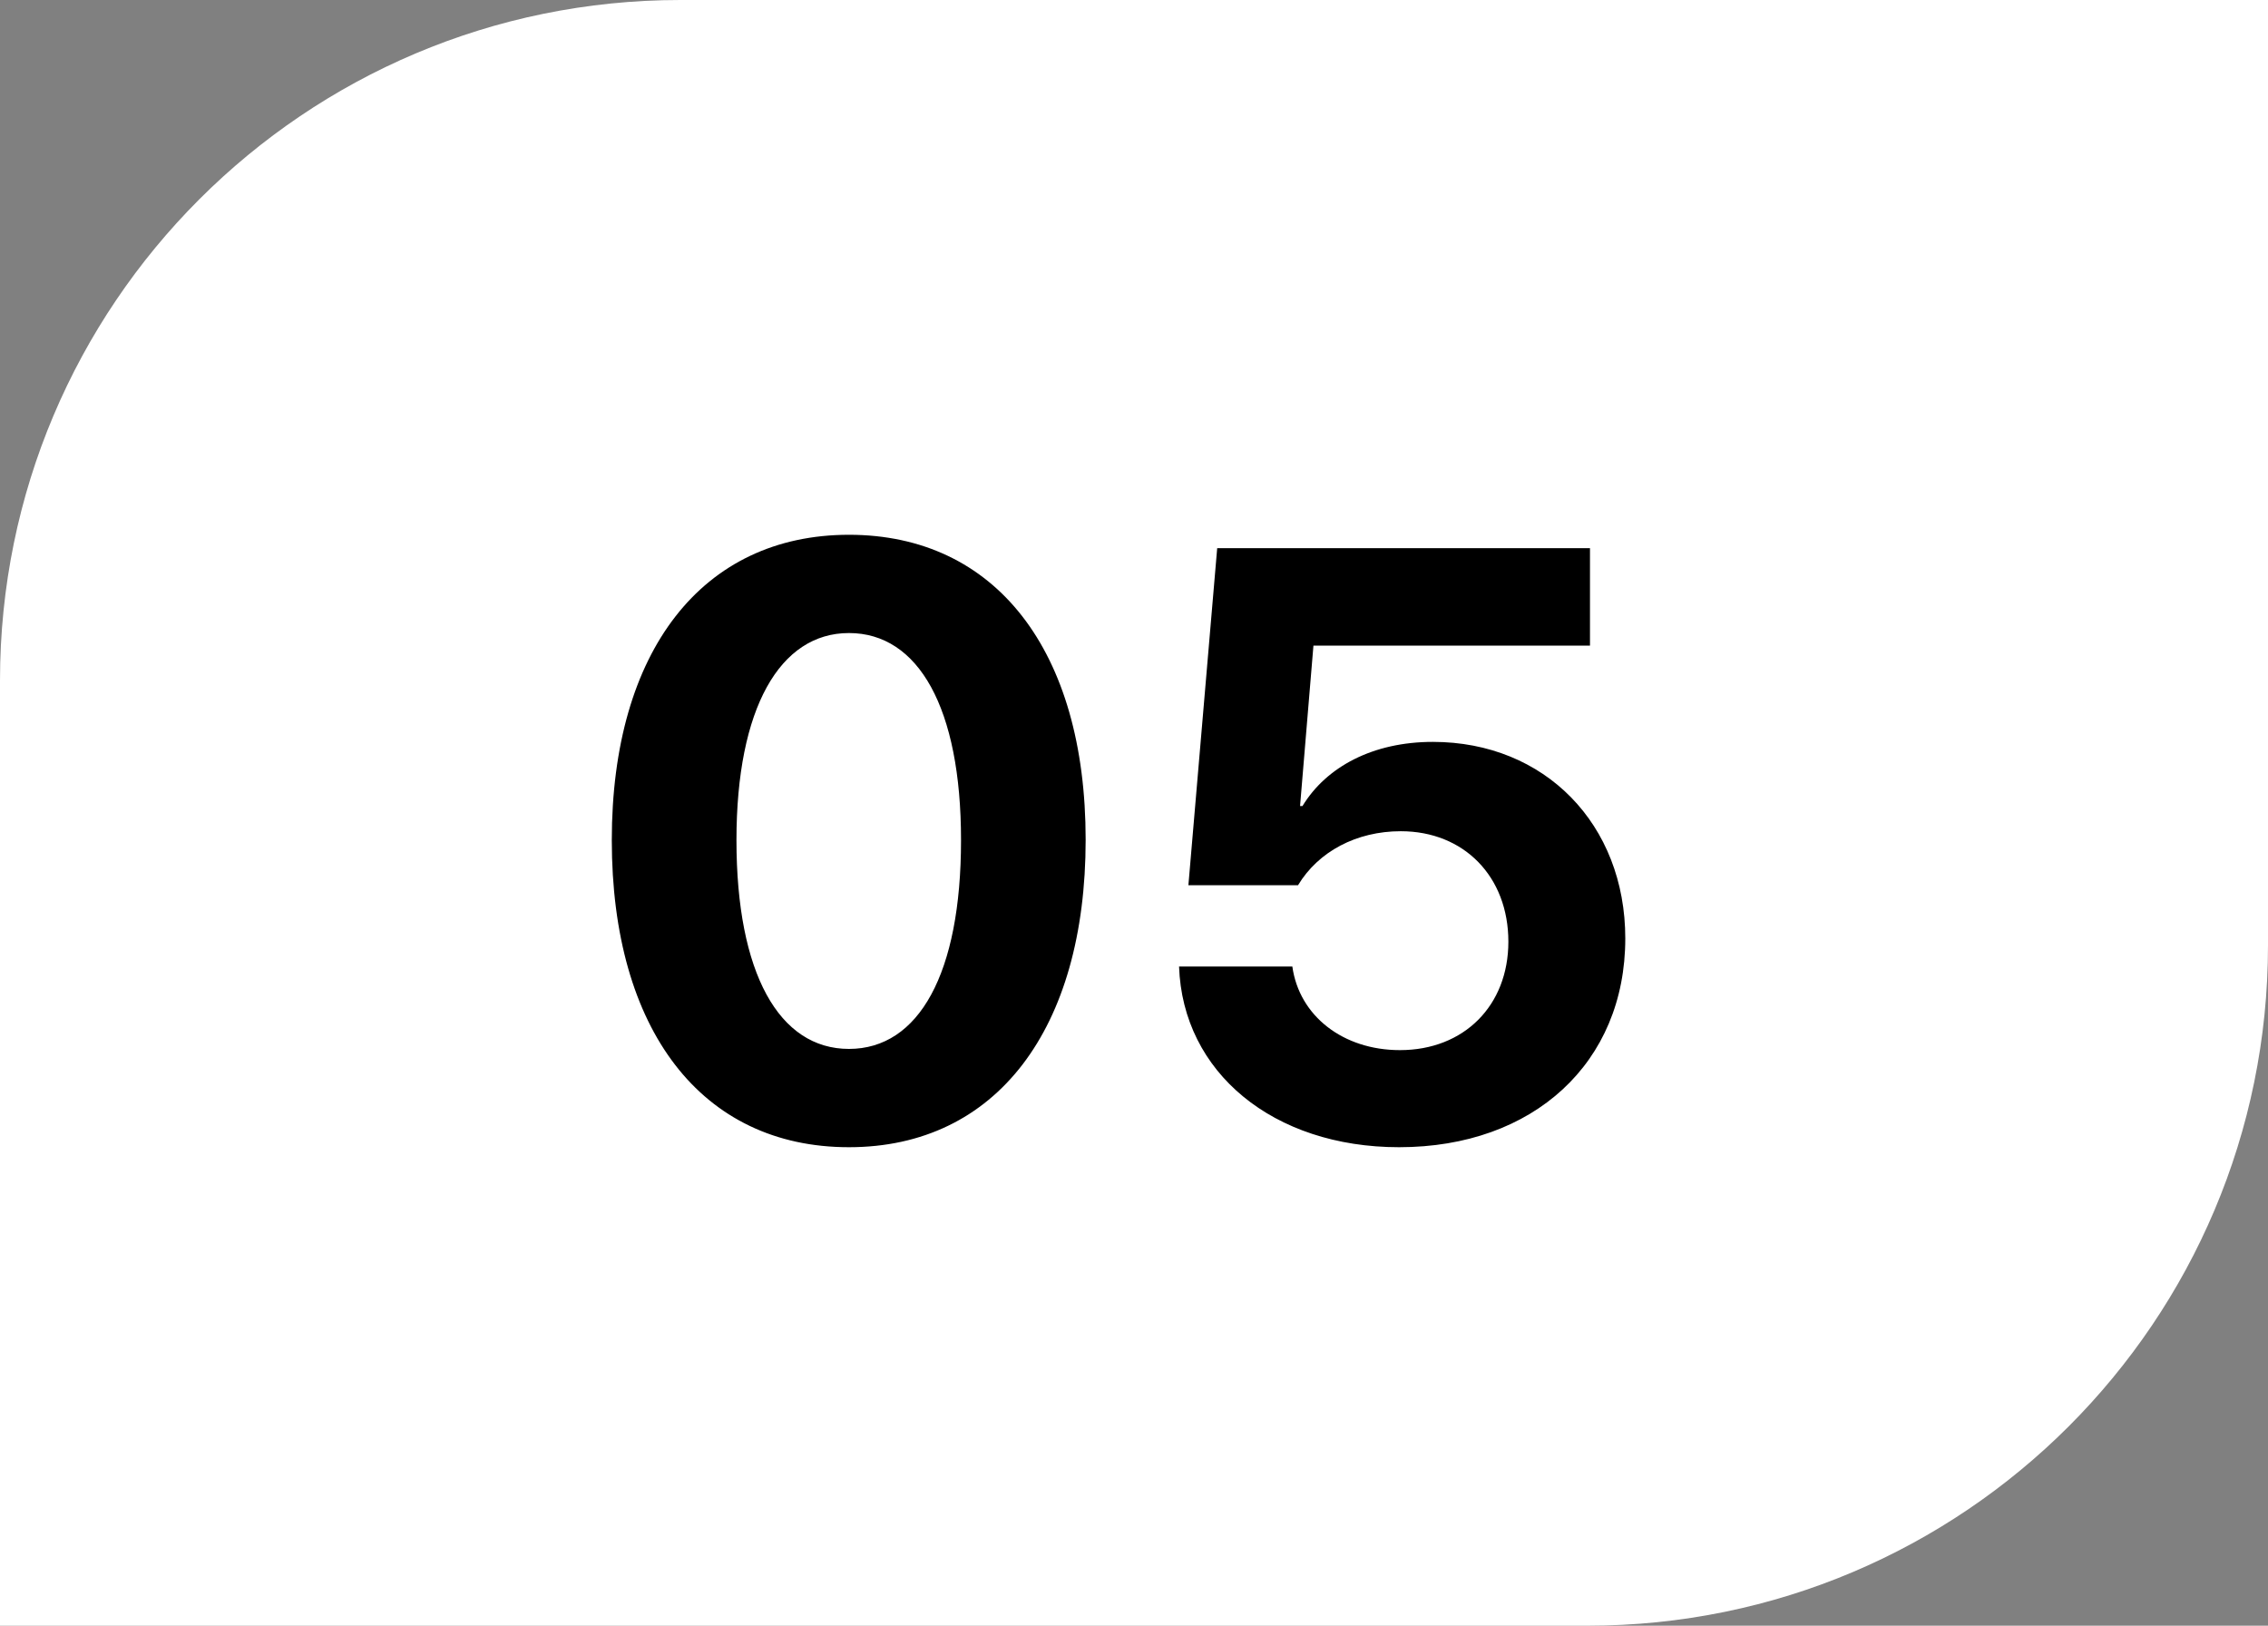
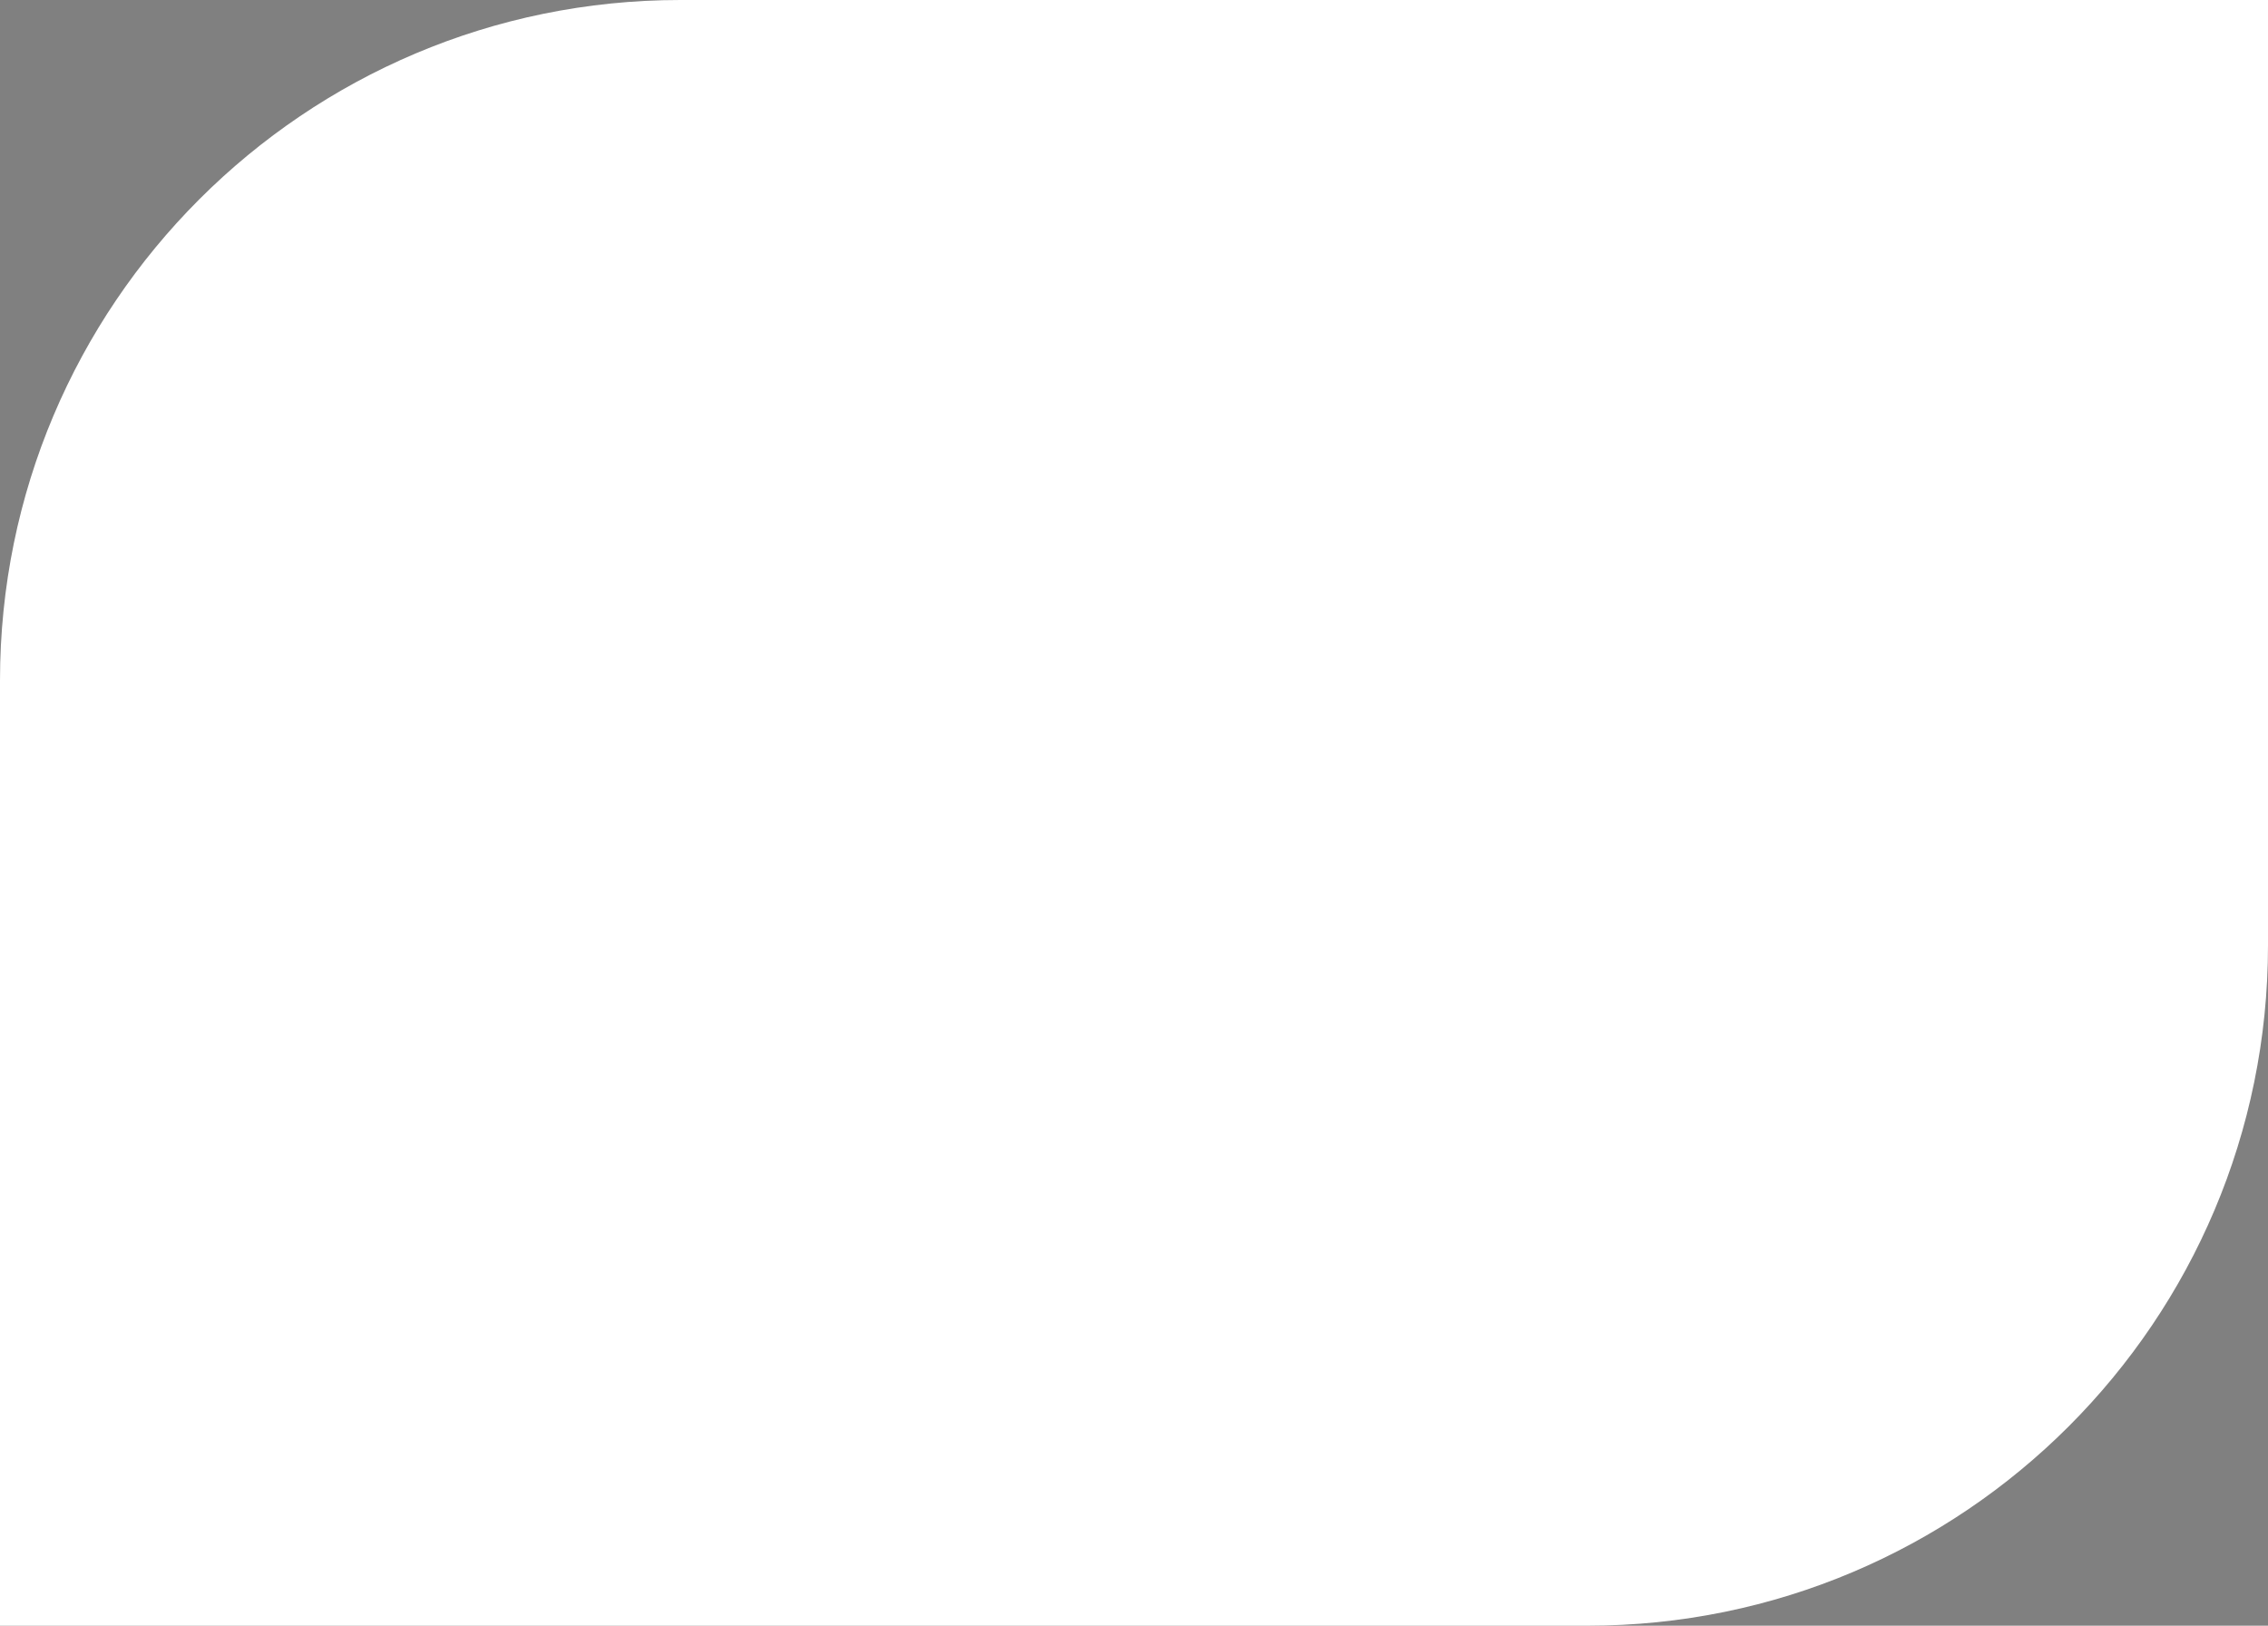
<svg xmlns="http://www.w3.org/2000/svg" width="60" height="43" viewBox="0 0 60 43" fill="none">
  <rect x="0" y="0" width="60" height="43" fill="#808080" stroke="none" />
  <path d="M0 18C0 8.059 8.059 0 18 0H60V25C60 34.941 51.941 43 42 43H0V18Z" fill="white" />
-   <path d="M22.459 30.344C18.559 30.344 16.185 27.239 16.185 22.223C16.185 17.217 18.581 14.145 22.459 14.145C26.337 14.145 28.721 17.206 28.721 22.212C28.721 27.218 26.358 30.344 22.459 30.344ZM22.459 27.744C24.306 27.744 25.424 25.757 25.424 22.223C25.424 18.721 24.296 16.744 22.459 16.744C20.633 16.744 19.483 18.731 19.483 22.223C19.483 25.746 20.611 27.744 22.459 27.744ZM37.014 30.344C33.684 30.344 31.288 28.367 31.192 25.564H34.189C34.371 26.874 35.532 27.776 37.035 27.776C38.733 27.776 39.904 26.595 39.904 24.908C39.904 23.189 38.733 21.986 37.057 21.986C35.886 21.986 34.876 22.523 34.339 23.415H31.439L32.201 14.499H42.063V17.077H34.747L34.393 21.32H34.457C35.091 20.278 36.326 19.623 37.906 19.623C40.87 19.623 42.997 21.804 42.997 24.822C42.997 28.109 40.57 30.344 37.014 30.344Z" fill="black" />
</svg>